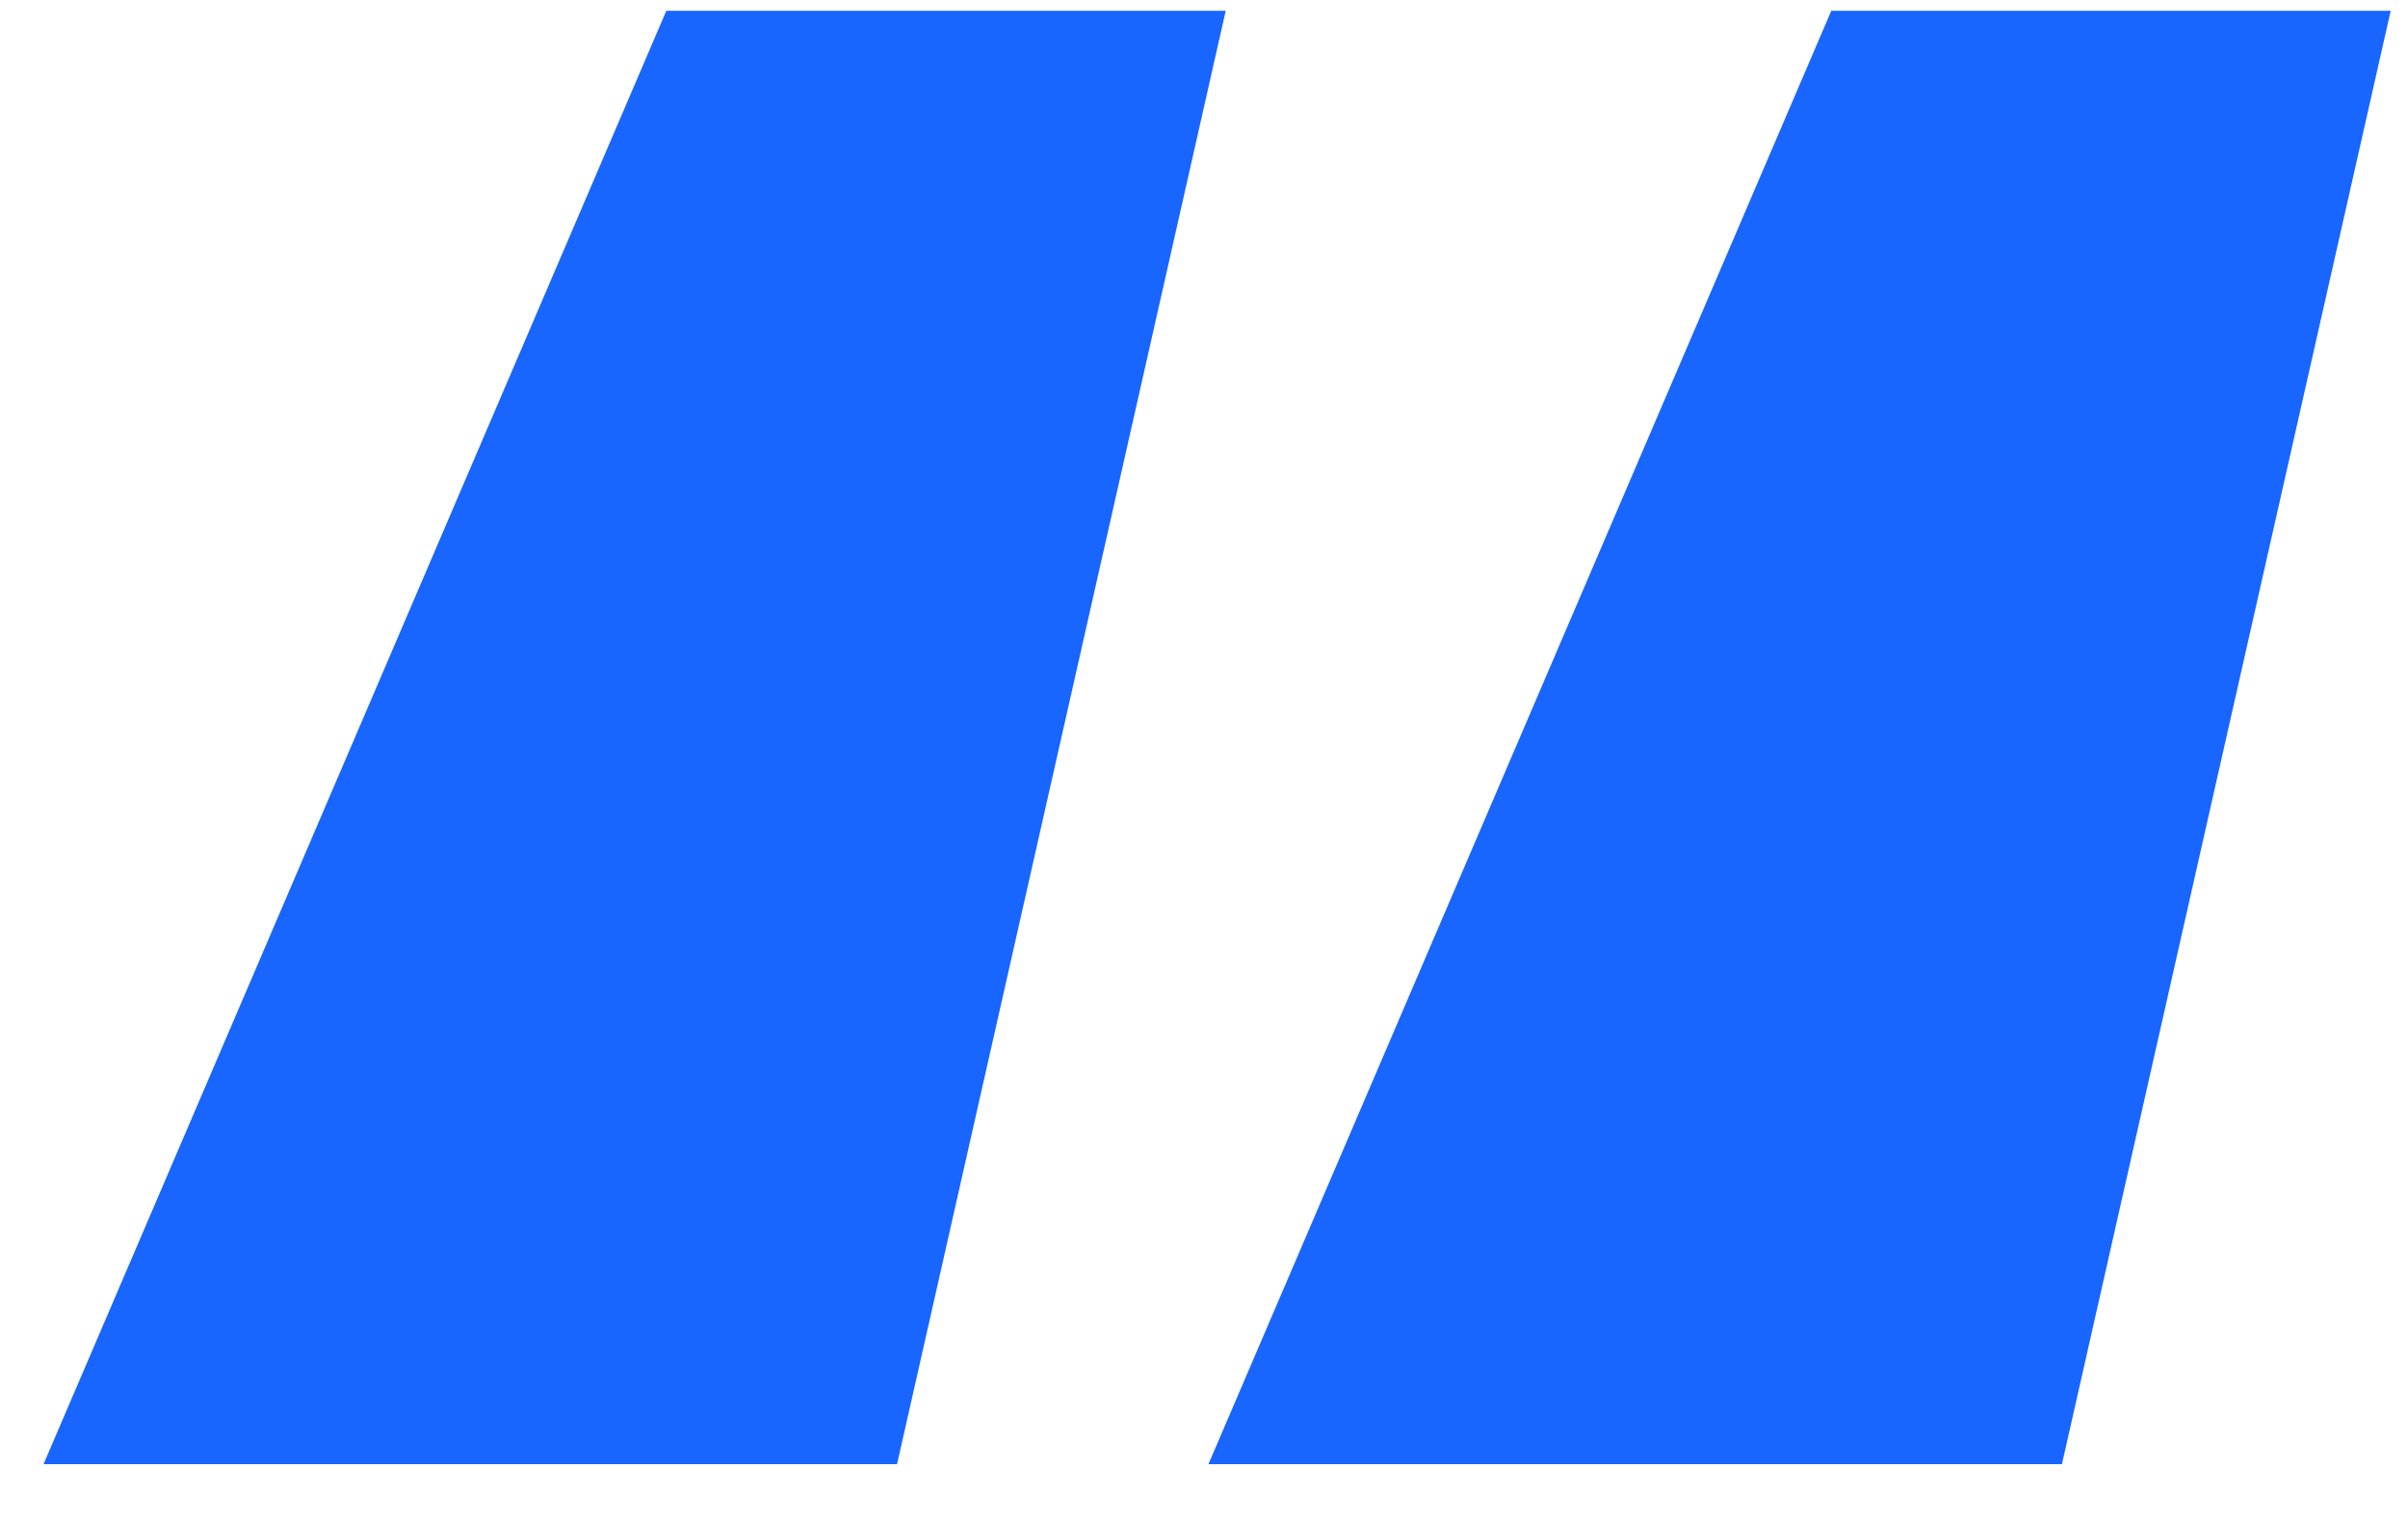
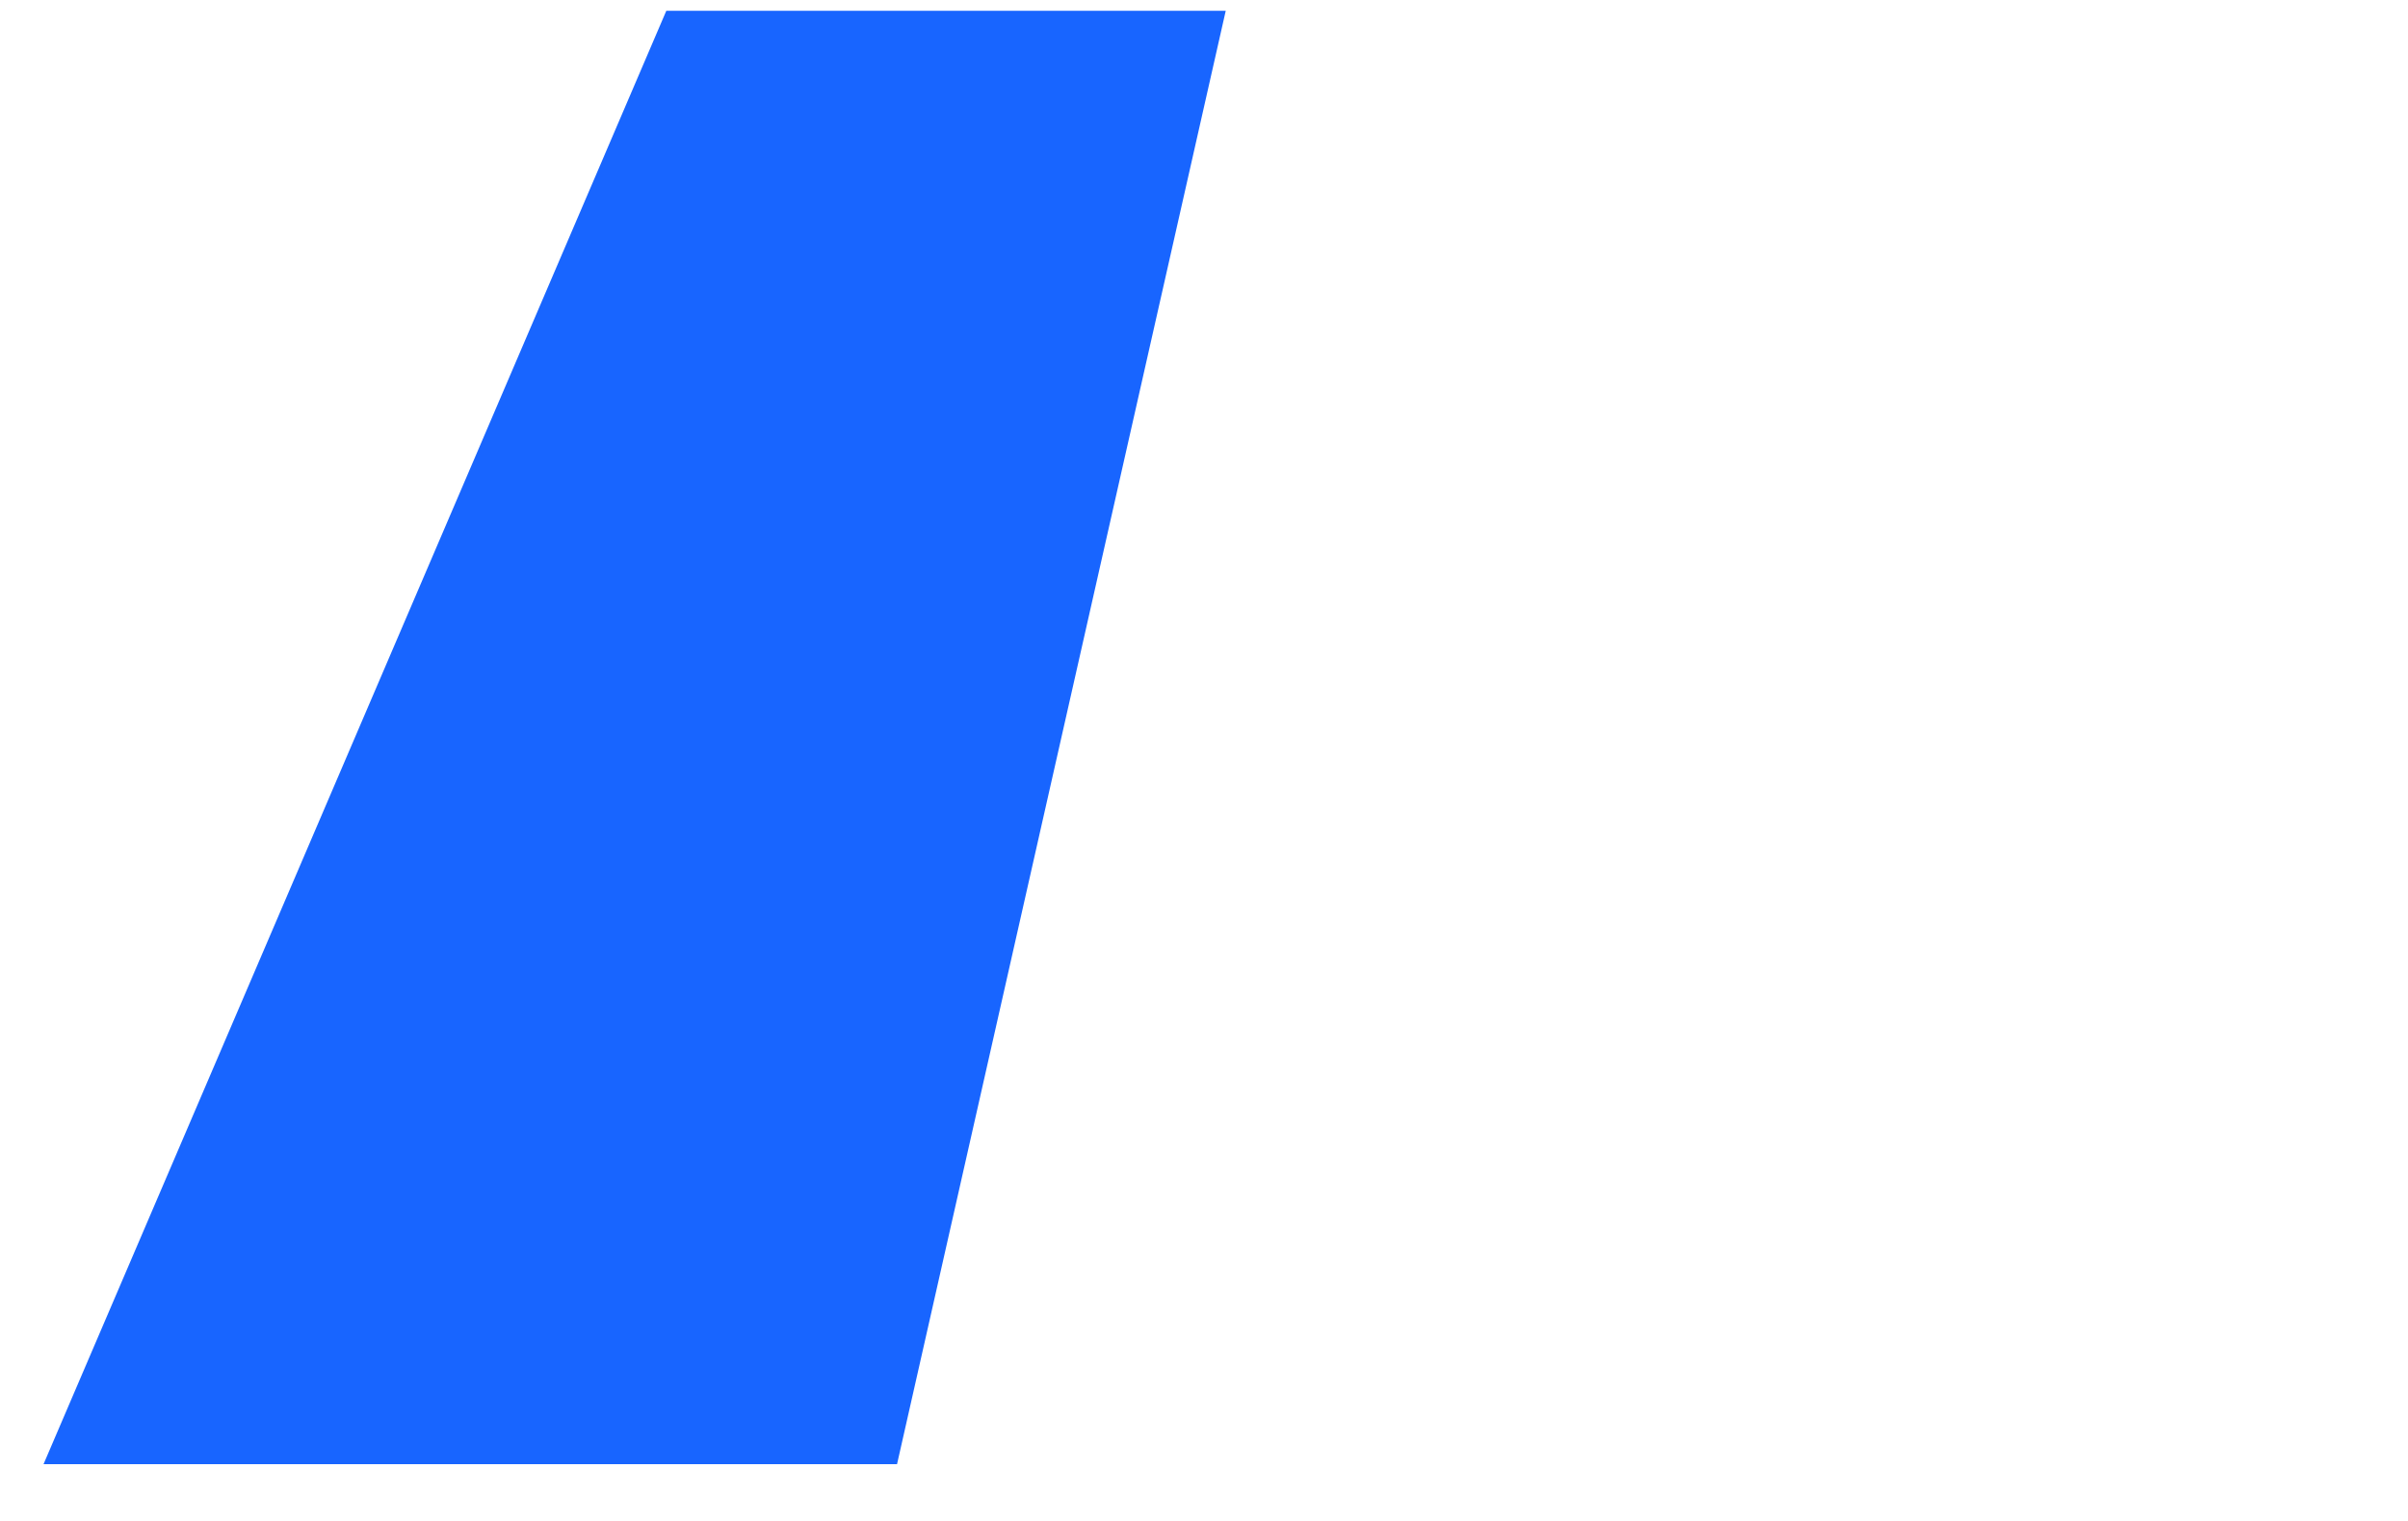
<svg xmlns="http://www.w3.org/2000/svg" width="38" height="24" viewBox="0 0 38 24" fill="none">
-   <path d="M14.156 23.104H0.687L10.515 0.17H19.343L14.156 23.104ZM32.539 23.104H19.07L28.899 0.17H37.727L32.539 23.104Z" fill="#1865FF" />
+   <path d="M14.156 23.104H0.687L10.515 0.17H19.343L14.156 23.104ZM32.539 23.104H19.07H37.727L32.539 23.104Z" fill="#1865FF" />
</svg>